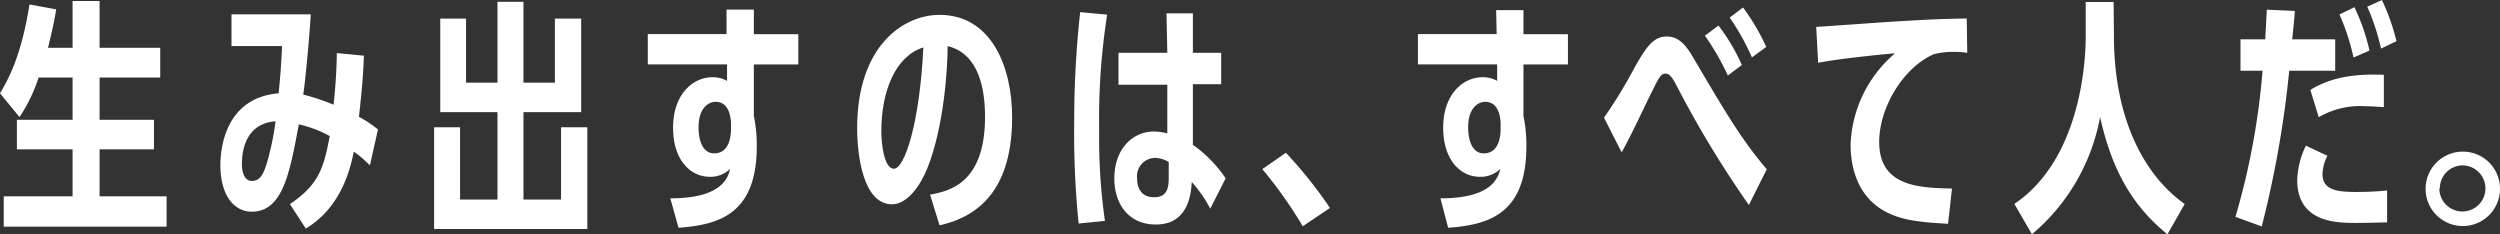
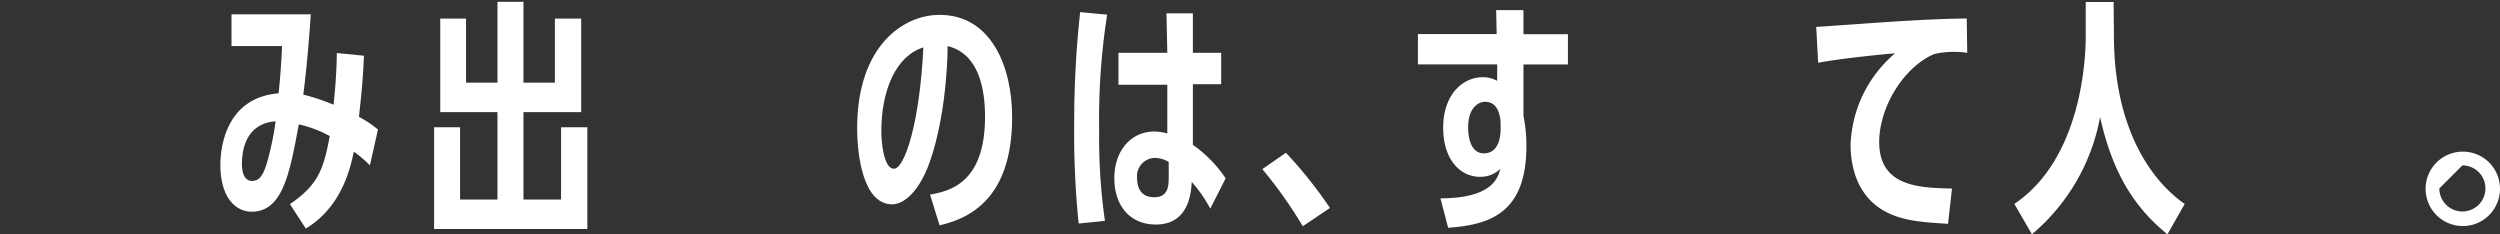
<svg xmlns="http://www.w3.org/2000/svg" width="247.3" height="23.17" viewBox="0 0 247.3 23.17">
  <rect x="0" y="0" width="247.3" height="23.17" fill="#333333" stroke="none" />
  <title>message_line04</title>
  <g id="レイヤー_2" data-name="レイヤー 2">
    <g id="erement">
-       <path d="M7.18,4.73V.1H9.85V4.73h6V7.67h-6v4.18h5.38v2.92H9.85v4.65h6.63v3H.37v-3H7.18V14.77H1.67V11.85H7.18V7.67H3.82a15.66,15.66,0,0,1-1.89,3.91L0,9.23C.78,7.91,2.08,5.66,2.92.44L5.56.93c-.22,1.35-.42,2.16-.81,3.8Z" style="fill:#fff" />
      <path d="M36.59,16.36A11.41,11.41,0,0,0,35,15c-.32,1.52-1.15,5.44-4.75,7.61l-1.57-2.42c2.84-1.93,3.33-3.5,3.94-6.73a11.69,11.69,0,0,0-3.06-1.16C28.68,17,28,20.94,24.91,20.94c-1.71,0-3.11-1.54-3.11-4.63,0-1.59.47-6.64,5.76-7.08.12-1.1.27-2.89.34-4.67l-5,0V1.42h7.84c-.12,2-.44,5.73-.74,7.94a20.3,20.3,0,0,1,3,1c.27-2.64.3-4,.32-5.11L36,5.51c-.1,2.43-.22,3.48-.49,6.05a11.07,11.07,0,0,1,1.88,1.25ZM24.91,17.9c.86,0,1.2-.71,1.62-2.23A28.23,28.23,0,0,0,27.26,12c-2.67.2-3.33,2.4-3.33,4.24C23.93,17.27,24.3,17.9,24.91,17.9Z" style="fill:#fff" />
      <path d="M55.5,19.74V12.59h2.6V22.65H42.94V12.59h2.57v7.15h3.7V11.09H43.55V1.84H46.1V8.18h3.11v-8h2.57v8h3.11V1.84h2.6v9.25H51.78v8.65Z" style="fill:#fff" />
-       <path d="M66.31,19.62c5.14,0,5.7-2.06,5.92-2.92a2.76,2.76,0,0,1-2,.79c-2,0-3.65-1.74-3.65-4.85,0-3.36,2-5,3.89-5A2.87,2.87,0,0,1,71.92,8V6.37H64.08v-3h7.79l0-2.42h2.7V3.38h4.4v3h-4.4v5.09a14.23,14.23,0,0,1,.29,3c0,6.69-3.72,7.77-7.74,8.06Zm6-7.55c-.05-.53-.2-2-1.54-2-.57,0-1.67.49-1.67,2.52,0,1.5.51,2.58,1.54,2.58,1.67,0,1.67-2.06,1.67-2.48Z" style="fill:#fff" />
      <path d="M92,19.25c1.94-.34,5.44-1.15,5.44-7.69,0-2.77-.61-6.25-3.7-7,0,2.11-.34,7.91-2,12.07-1,2.43-2.35,3.58-3.5,3.58-2.84,0-3.45-4.8-3.45-7.54,0-8.11,4.55-11.2,8.15-11.2,5.07,0,7.18,5.05,7.18,10.14,0,8-4.19,10-7.18,10.68ZM87.18,13c0,1,.22,3.69,1.25,3.69s2.54-4.38,2.91-12C88.62,5.53,87.18,8.94,87.18,13Z" style="fill:#fff" />
      <path d="M106.7,22.11a88,88,0,0,1-.44-9.91,99,99,0,0,1,.59-11l2.67.25a66.81,66.81,0,0,0-.79,11.48,57.5,57.5,0,0,0,.57,8.92Zm8.69-20.79H118l0,3.9h2.8V8.33H118v6a12.61,12.61,0,0,1,3.24,3.31l-1.52,3A13.07,13.07,0,0,0,117.89,18c-.07,1.08-.29,4.21-3.55,4.21-2.67,0-4.11-2-4.11-4.55,0-2.89,1.76-4.65,3.94-4.65a5.29,5.29,0,0,1,1.3.19l0-4.82h-4.83V5.22h4.83Zm.22,14.7a2.76,2.76,0,0,0-1.34-.4,1.81,1.81,0,0,0-1.79,2c0,.79.27,1.89,1.69,1.89s1.44-1.15,1.44-2.08Z" style="fill:#fff" />
      <path d="M128.87,22.38a43.65,43.65,0,0,0-4-5.65l2.33-1.62a43.6,43.6,0,0,1,4.36,5.46Z" style="fill:#fff" />
      <path d="M142.49,19.62c5.14,0,5.7-2.06,5.92-2.92a2.76,2.76,0,0,1-2,.79c-2,0-3.65-1.74-3.65-4.85,0-3.36,2-5,3.89-5A2.87,2.87,0,0,1,148.1,8V6.37h-7.84v-3h7.79L148,1h2.7V3.38h4.4v3h-4.4v5.09a14.23,14.23,0,0,1,.29,3c0,6.69-3.72,7.77-7.74,8.06Zm5.95-7.55c-.05-.53-.2-2-1.54-2-.57,0-1.67.49-1.67,2.52,0,1.5.51,2.58,1.54,2.58,1.67,0,1.67-2.06,1.67-2.48Z" style="fill:#fff" />
-       <path d="M173,20.28a102.82,102.82,0,0,1-7.25-12c-.44-.81-.69-1-1-1s-.54.2-.88.88c-1,1.91-2.4,5.05-3.46,6.91l-1.74-3.43a46.67,46.67,0,0,0,3-4.92c1.2-2.13,1.91-3.11,3.2-3.11s2,1,2.72,2.25c3,5.1,4.75,8.06,7.18,10.88ZM170.92,7.47a24.83,24.83,0,0,0-2.27-3.94l1.34-1a18.53,18.53,0,0,1,2.31,3.9Zm2.38-1.79a23.21,23.21,0,0,0-2.2-3.94l1.32-1a21.8,21.8,0,0,1,2.3,3.9Z" style="fill:#fff" />
      <path d="M192.7,22.14c-2.69-.17-4.78-.29-6.64-1.47-2.89-1.86-3-5.31-3-6.39a12.44,12.44,0,0,1,4.39-9c-.32,0-5.37.49-7.6.93l-.19-3.55c.22,0,6-.42,6.83-.47,4.63-.31,6.64-.34,8.06-.36l.05,3.4a7.11,7.11,0,0,0-1.28-.1,8.35,8.35,0,0,0-2,.22c-3.08,1.33-5.43,5.32-5.43,8.7,0,4.43,4,4.53,7.2,4.6Z" style="fill:#fff" />
      <path d="M209.11,3.55c0,8.11,2.94,13.76,7,16.63l-1.71,3c-3.26-2.67-5.41-6-6.66-11.6A19.79,19.79,0,0,1,201,23.17l-1.74-3c6.69-4.5,7.06-14.47,7.06-16.55V.2h2.76Z" style="fill:#fff" />
-       <path d="M227,1.08c0,.44-.22,2.42-.25,2.81H231V7h-4.55a102.53,102.53,0,0,1-2.72,15.4l-2.6-.95A71.29,71.29,0,0,0,223.81,7h-2.18V3.89h2.45c.1-2,.12-2.2.15-2.93ZM236.13,22c-.69,0-1.54.05-3.06.05-1.86,0-5.83,0-5.83-4.24a8.29,8.29,0,0,1,.86-3.4l2.13,1a4.26,4.26,0,0,0-.49,1.79c0,1.56,1.32,1.79,3.33,1.79.24,0,1.71,0,3.06-.15Zm-.32-11.41c-.39,0-1-.08-1.81-.08a8.18,8.18,0,0,0-4.63,1.08l-.83-2.69c2.57-1.62,5.58-1.55,7.27-1.5Zm-3-4.9a21.84,21.84,0,0,0-1.39-4.26L232.9.71A19.91,19.91,0,0,1,234.39,5Zm2.72-.88A22,22,0,0,0,234.17.66L235.62,0a21.17,21.17,0,0,1,1.44,4.07Z" style="fill:#fff" />
-       <path d="M247.3,18.64A3.68,3.68,0,1,1,243.63,15,3.67,3.67,0,0,1,247.3,18.64Zm-6,0a2.28,2.28,0,1,0,2.28-2.28A2.27,2.27,0,0,0,241.35,18.64Z" style="fill:#fff" />
+       <path d="M247.3,18.64A3.68,3.68,0,1,1,243.63,15,3.67,3.67,0,0,1,247.3,18.64Zm-6,0a2.28,2.28,0,1,0,2.28-2.28Z" style="fill:#fff" />
    </g>
  </g>
</svg>